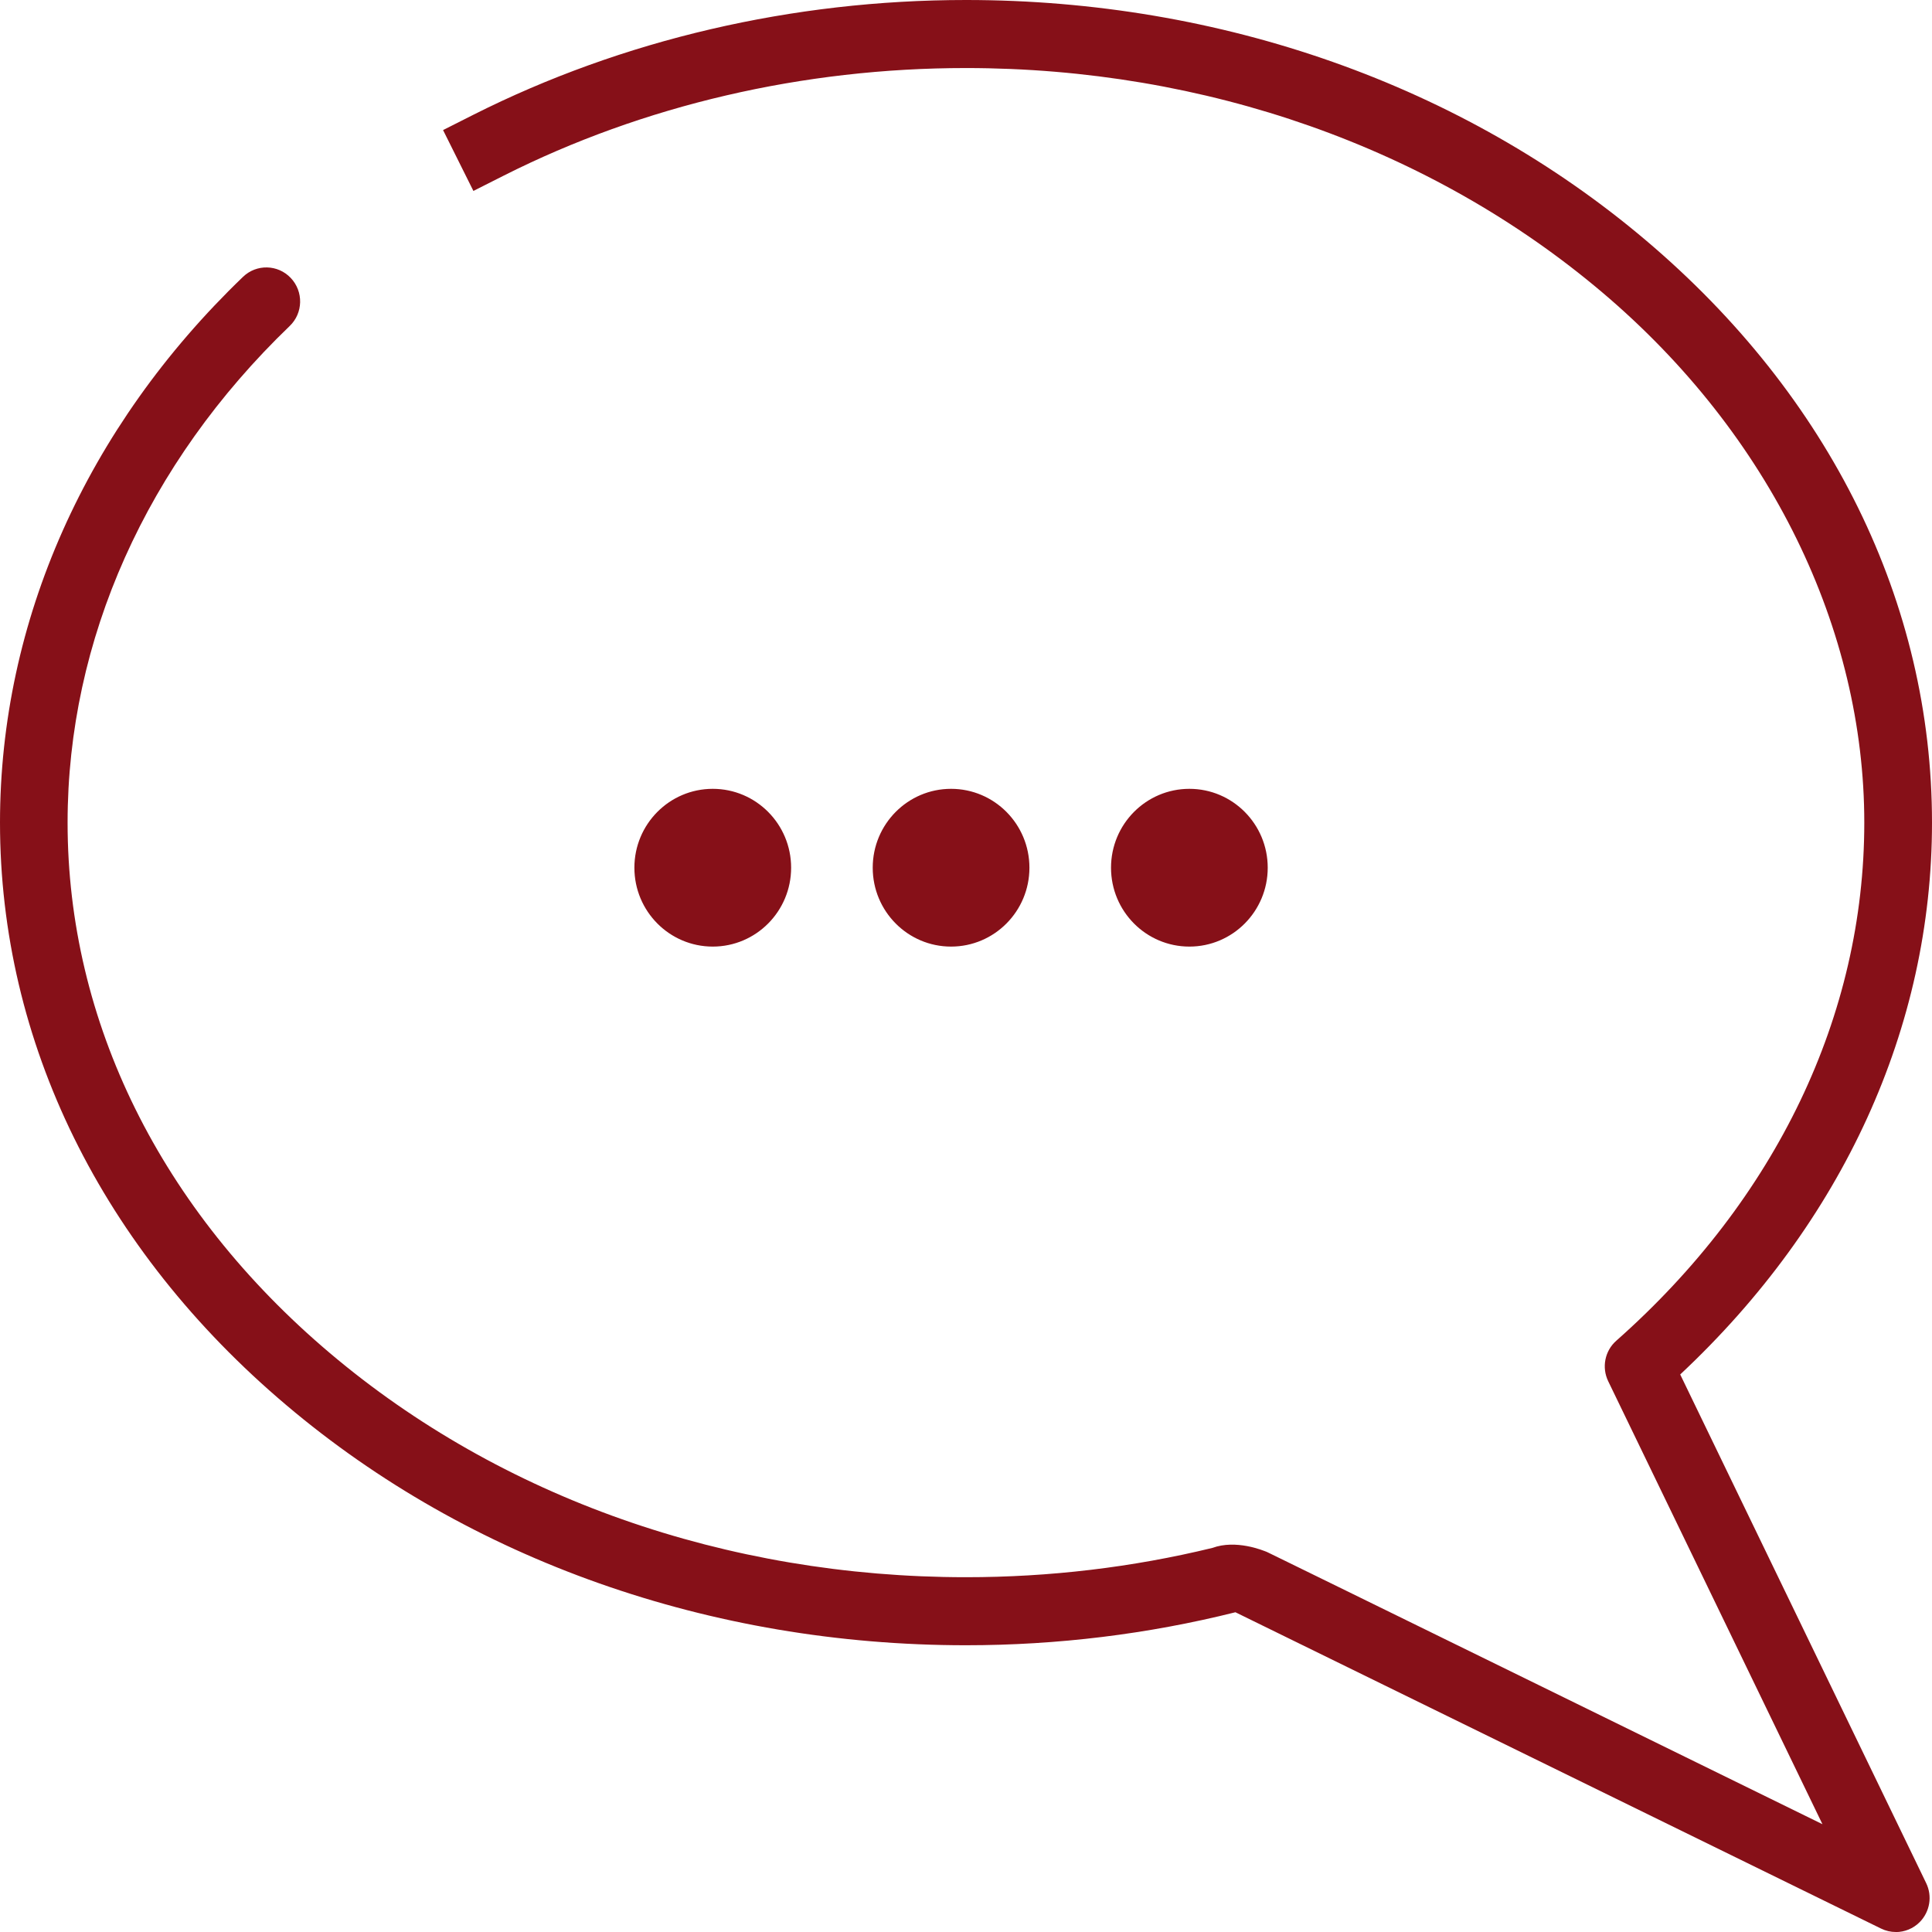
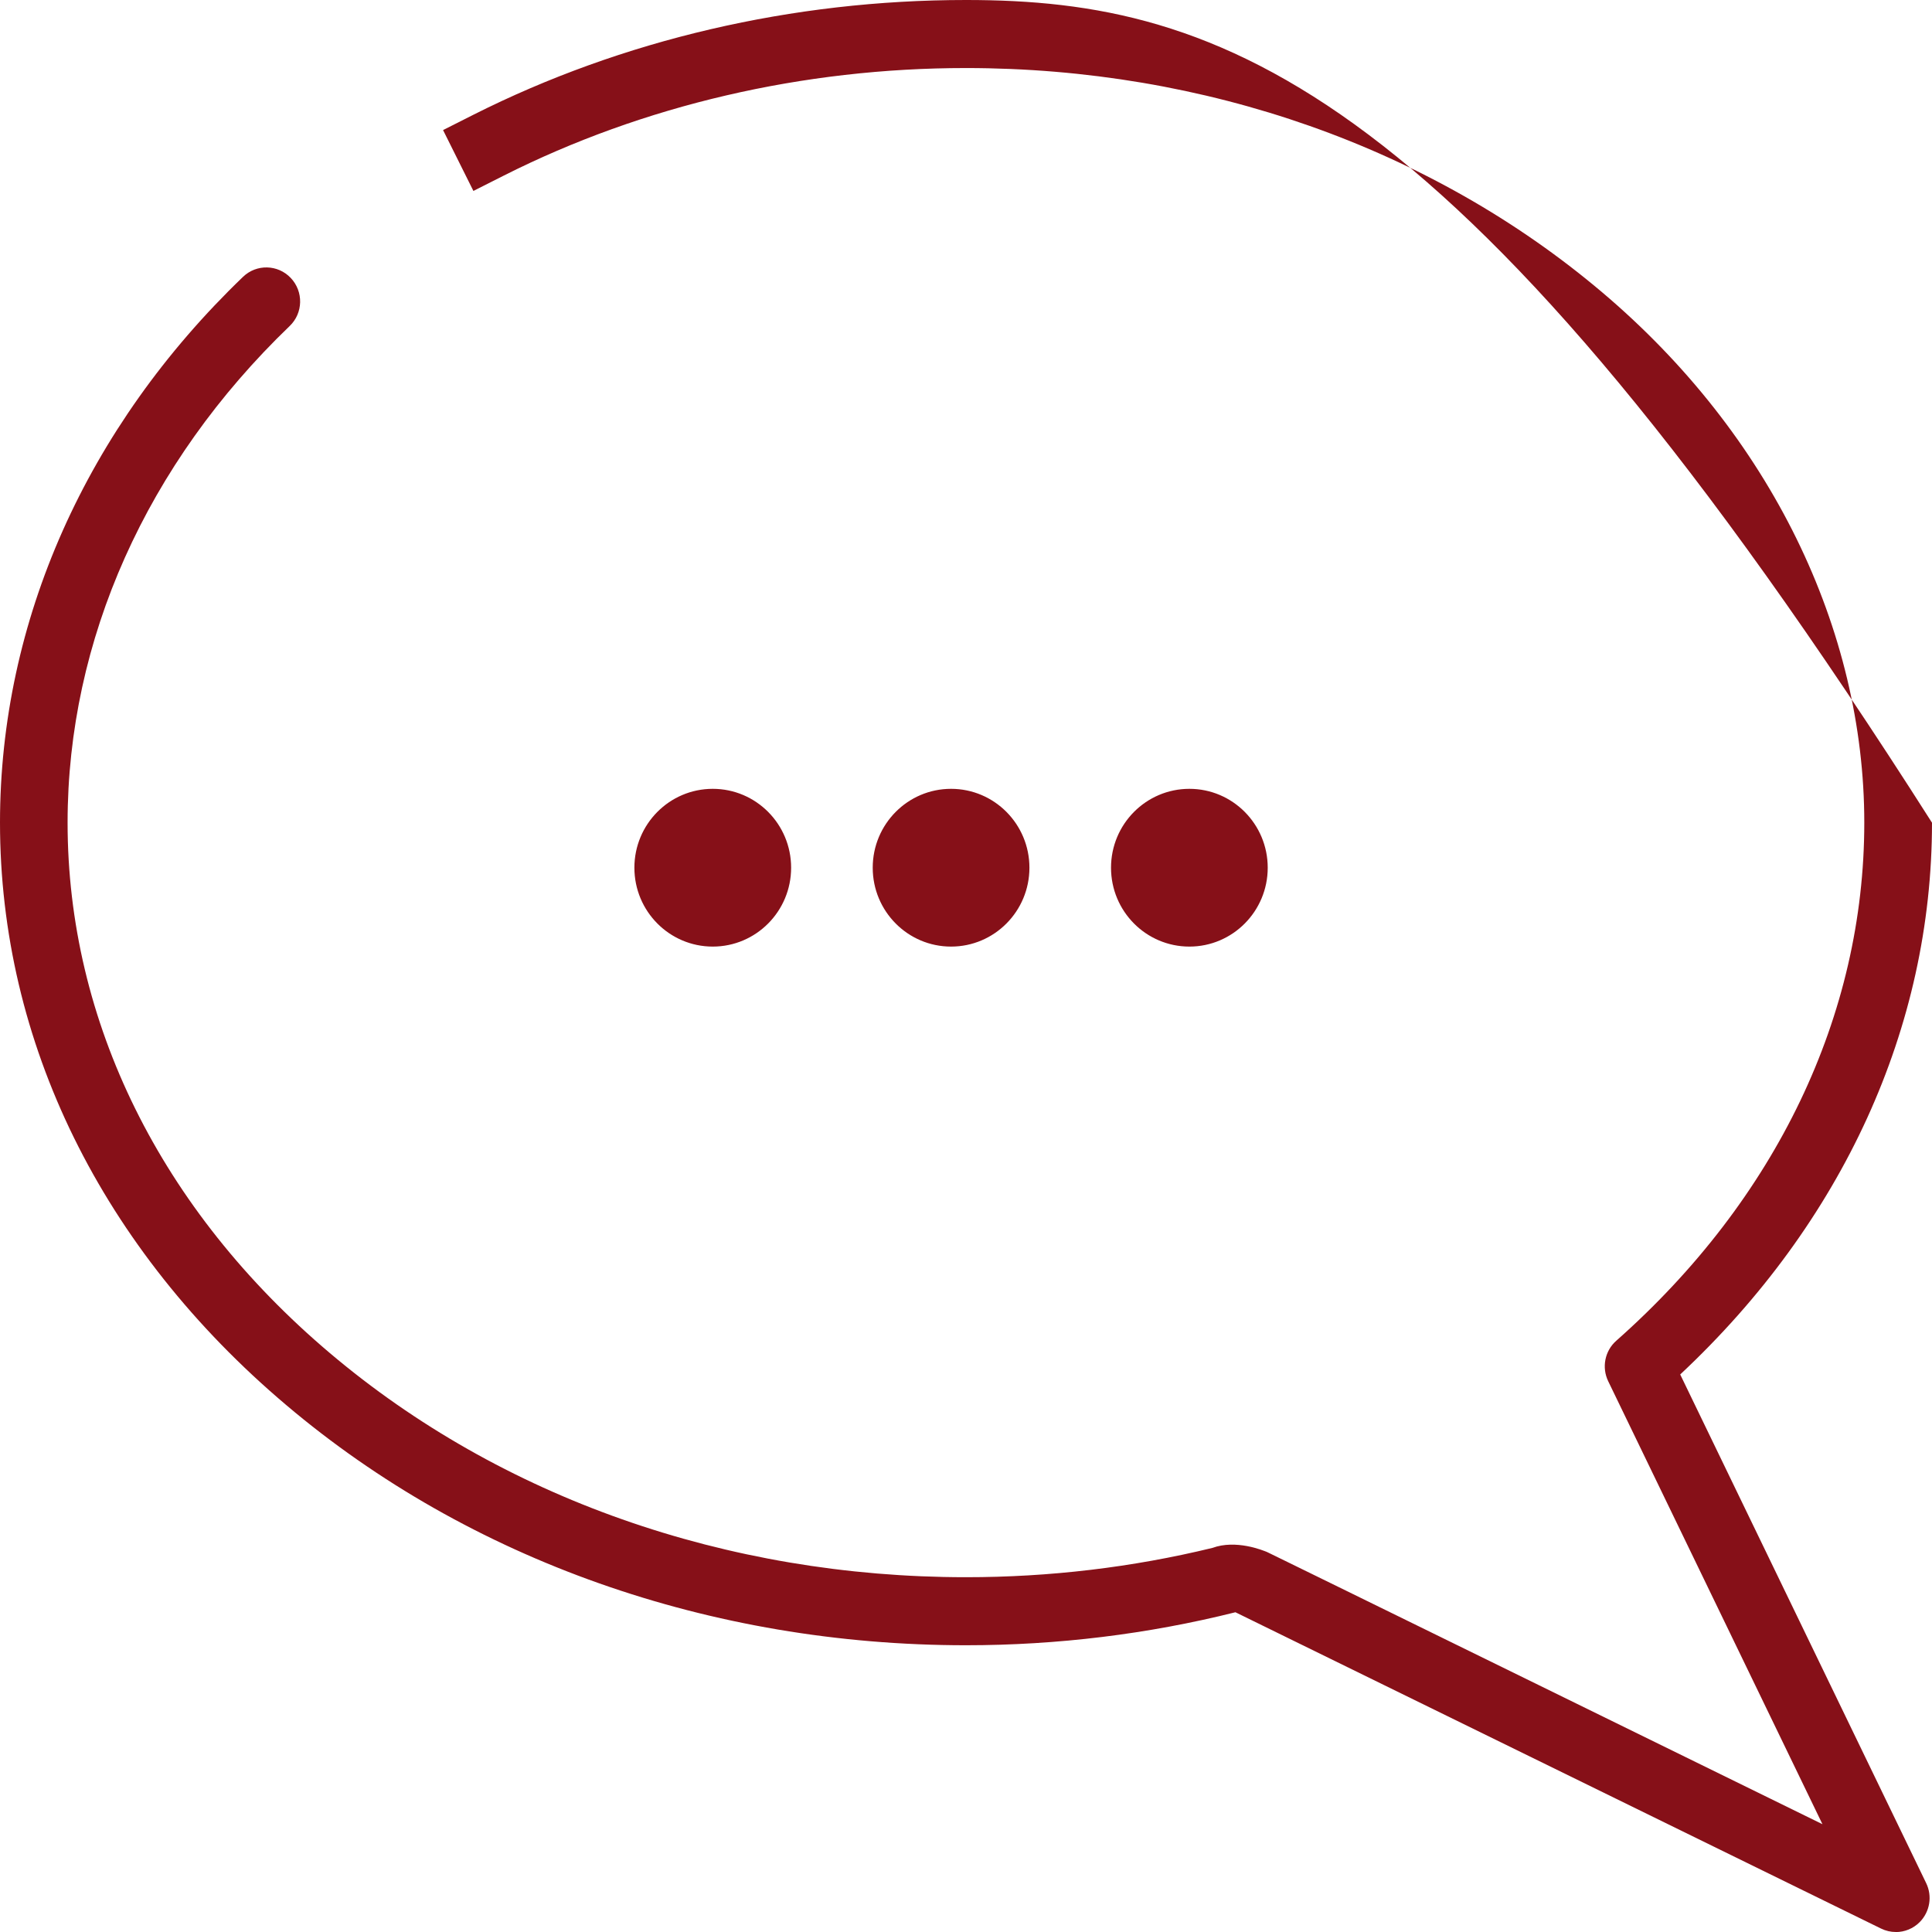
<svg xmlns="http://www.w3.org/2000/svg" width="64" height="64" viewBox="0 0 64 64" fill="none">
-   <path fill-rule="evenodd" clip-rule="evenodd" d="M62.31 63.885C62.468 63.963 62.634 64 62.801 64V64.002C63.092 64.002 63.378 63.888 63.593 63.672C63.93 63.33 64.017 62.813 63.807 62.381L55.659 45.531C61.045 40.49 64 34.029 64 27.253C64 19.983 60.63 13.127 54.512 7.953C48.452 2.824 40.457 0 32 0C26.259 0 20.617 1.315 15.677 3.804L14.677 4.309L15.682 6.325L16.682 5.82C21.306 3.487 26.603 2.254 31.996 2.254C39.925 2.254 47.41 4.891 53.068 9.678C58.671 14.416 61.757 20.871 61.757 27.25C61.757 33.63 58.839 39.726 53.541 44.414C53.162 44.748 53.053 45.297 53.273 45.753L60.371 60.429C60.371 60.429 41.446 51.148 41.893 51.375L41.917 51.387C41.929 51.394 41.94 51.399 41.95 51.404C41.957 51.407 41.964 51.41 41.969 51.413C41.824 51.349 40.935 50.993 40.164 51.276C37.513 51.921 34.769 52.247 32 52.247C24.071 52.247 16.585 49.61 10.928 44.823C5.325 40.085 2.239 33.844 2.239 27.25C2.239 21.203 4.852 15.361 9.595 10.801C10.044 10.371 10.059 9.658 9.632 9.208C9.205 8.757 8.496 8.741 8.05 9.171C2.858 14.158 0 20.58 0 27.25C0 34.522 3.368 41.376 9.486 46.548C15.546 51.677 23.541 54.501 31.998 54.501C35.027 54.501 38.028 54.133 40.925 53.408L62.31 63.885ZM26.207 28.744C26.207 30.187 25.045 31.357 23.611 31.357C22.177 31.357 21.015 30.187 21.015 28.744C21.015 27.301 22.177 26.131 23.611 26.131C25.045 26.131 26.207 27.301 26.207 28.744ZM31.505 31.357C32.939 31.357 34.101 30.187 34.101 28.744C34.101 27.301 32.939 26.131 31.505 26.131C30.072 26.131 28.91 27.301 28.91 28.744C28.91 30.187 30.072 31.357 31.505 31.357ZM41.995 28.744C41.995 30.187 40.833 31.357 39.4 31.357C37.966 31.357 36.804 30.187 36.804 28.744C36.804 27.301 37.966 26.131 39.4 26.131C40.833 26.131 41.995 27.301 41.995 28.744Z" fill="#861018" />
+   <path fill-rule="evenodd" clip-rule="evenodd" d="M62.31 63.885C62.468 63.963 62.634 64 62.801 64V64.002C63.092 64.002 63.378 63.888 63.593 63.672C63.93 63.33 64.017 62.813 63.807 62.381L55.659 45.531C61.045 40.49 64 34.029 64 27.253C48.452 2.824 40.457 0 32 0C26.259 0 20.617 1.315 15.677 3.804L14.677 4.309L15.682 6.325L16.682 5.82C21.306 3.487 26.603 2.254 31.996 2.254C39.925 2.254 47.41 4.891 53.068 9.678C58.671 14.416 61.757 20.871 61.757 27.25C61.757 33.63 58.839 39.726 53.541 44.414C53.162 44.748 53.053 45.297 53.273 45.753L60.371 60.429C60.371 60.429 41.446 51.148 41.893 51.375L41.917 51.387C41.929 51.394 41.94 51.399 41.95 51.404C41.957 51.407 41.964 51.41 41.969 51.413C41.824 51.349 40.935 50.993 40.164 51.276C37.513 51.921 34.769 52.247 32 52.247C24.071 52.247 16.585 49.61 10.928 44.823C5.325 40.085 2.239 33.844 2.239 27.25C2.239 21.203 4.852 15.361 9.595 10.801C10.044 10.371 10.059 9.658 9.632 9.208C9.205 8.757 8.496 8.741 8.05 9.171C2.858 14.158 0 20.58 0 27.25C0 34.522 3.368 41.376 9.486 46.548C15.546 51.677 23.541 54.501 31.998 54.501C35.027 54.501 38.028 54.133 40.925 53.408L62.31 63.885ZM26.207 28.744C26.207 30.187 25.045 31.357 23.611 31.357C22.177 31.357 21.015 30.187 21.015 28.744C21.015 27.301 22.177 26.131 23.611 26.131C25.045 26.131 26.207 27.301 26.207 28.744ZM31.505 31.357C32.939 31.357 34.101 30.187 34.101 28.744C34.101 27.301 32.939 26.131 31.505 26.131C30.072 26.131 28.91 27.301 28.91 28.744C28.91 30.187 30.072 31.357 31.505 31.357ZM41.995 28.744C41.995 30.187 40.833 31.357 39.4 31.357C37.966 31.357 36.804 30.187 36.804 28.744C36.804 27.301 37.966 26.131 39.4 26.131C40.833 26.131 41.995 27.301 41.995 28.744Z" fill="#861018" />
</svg>